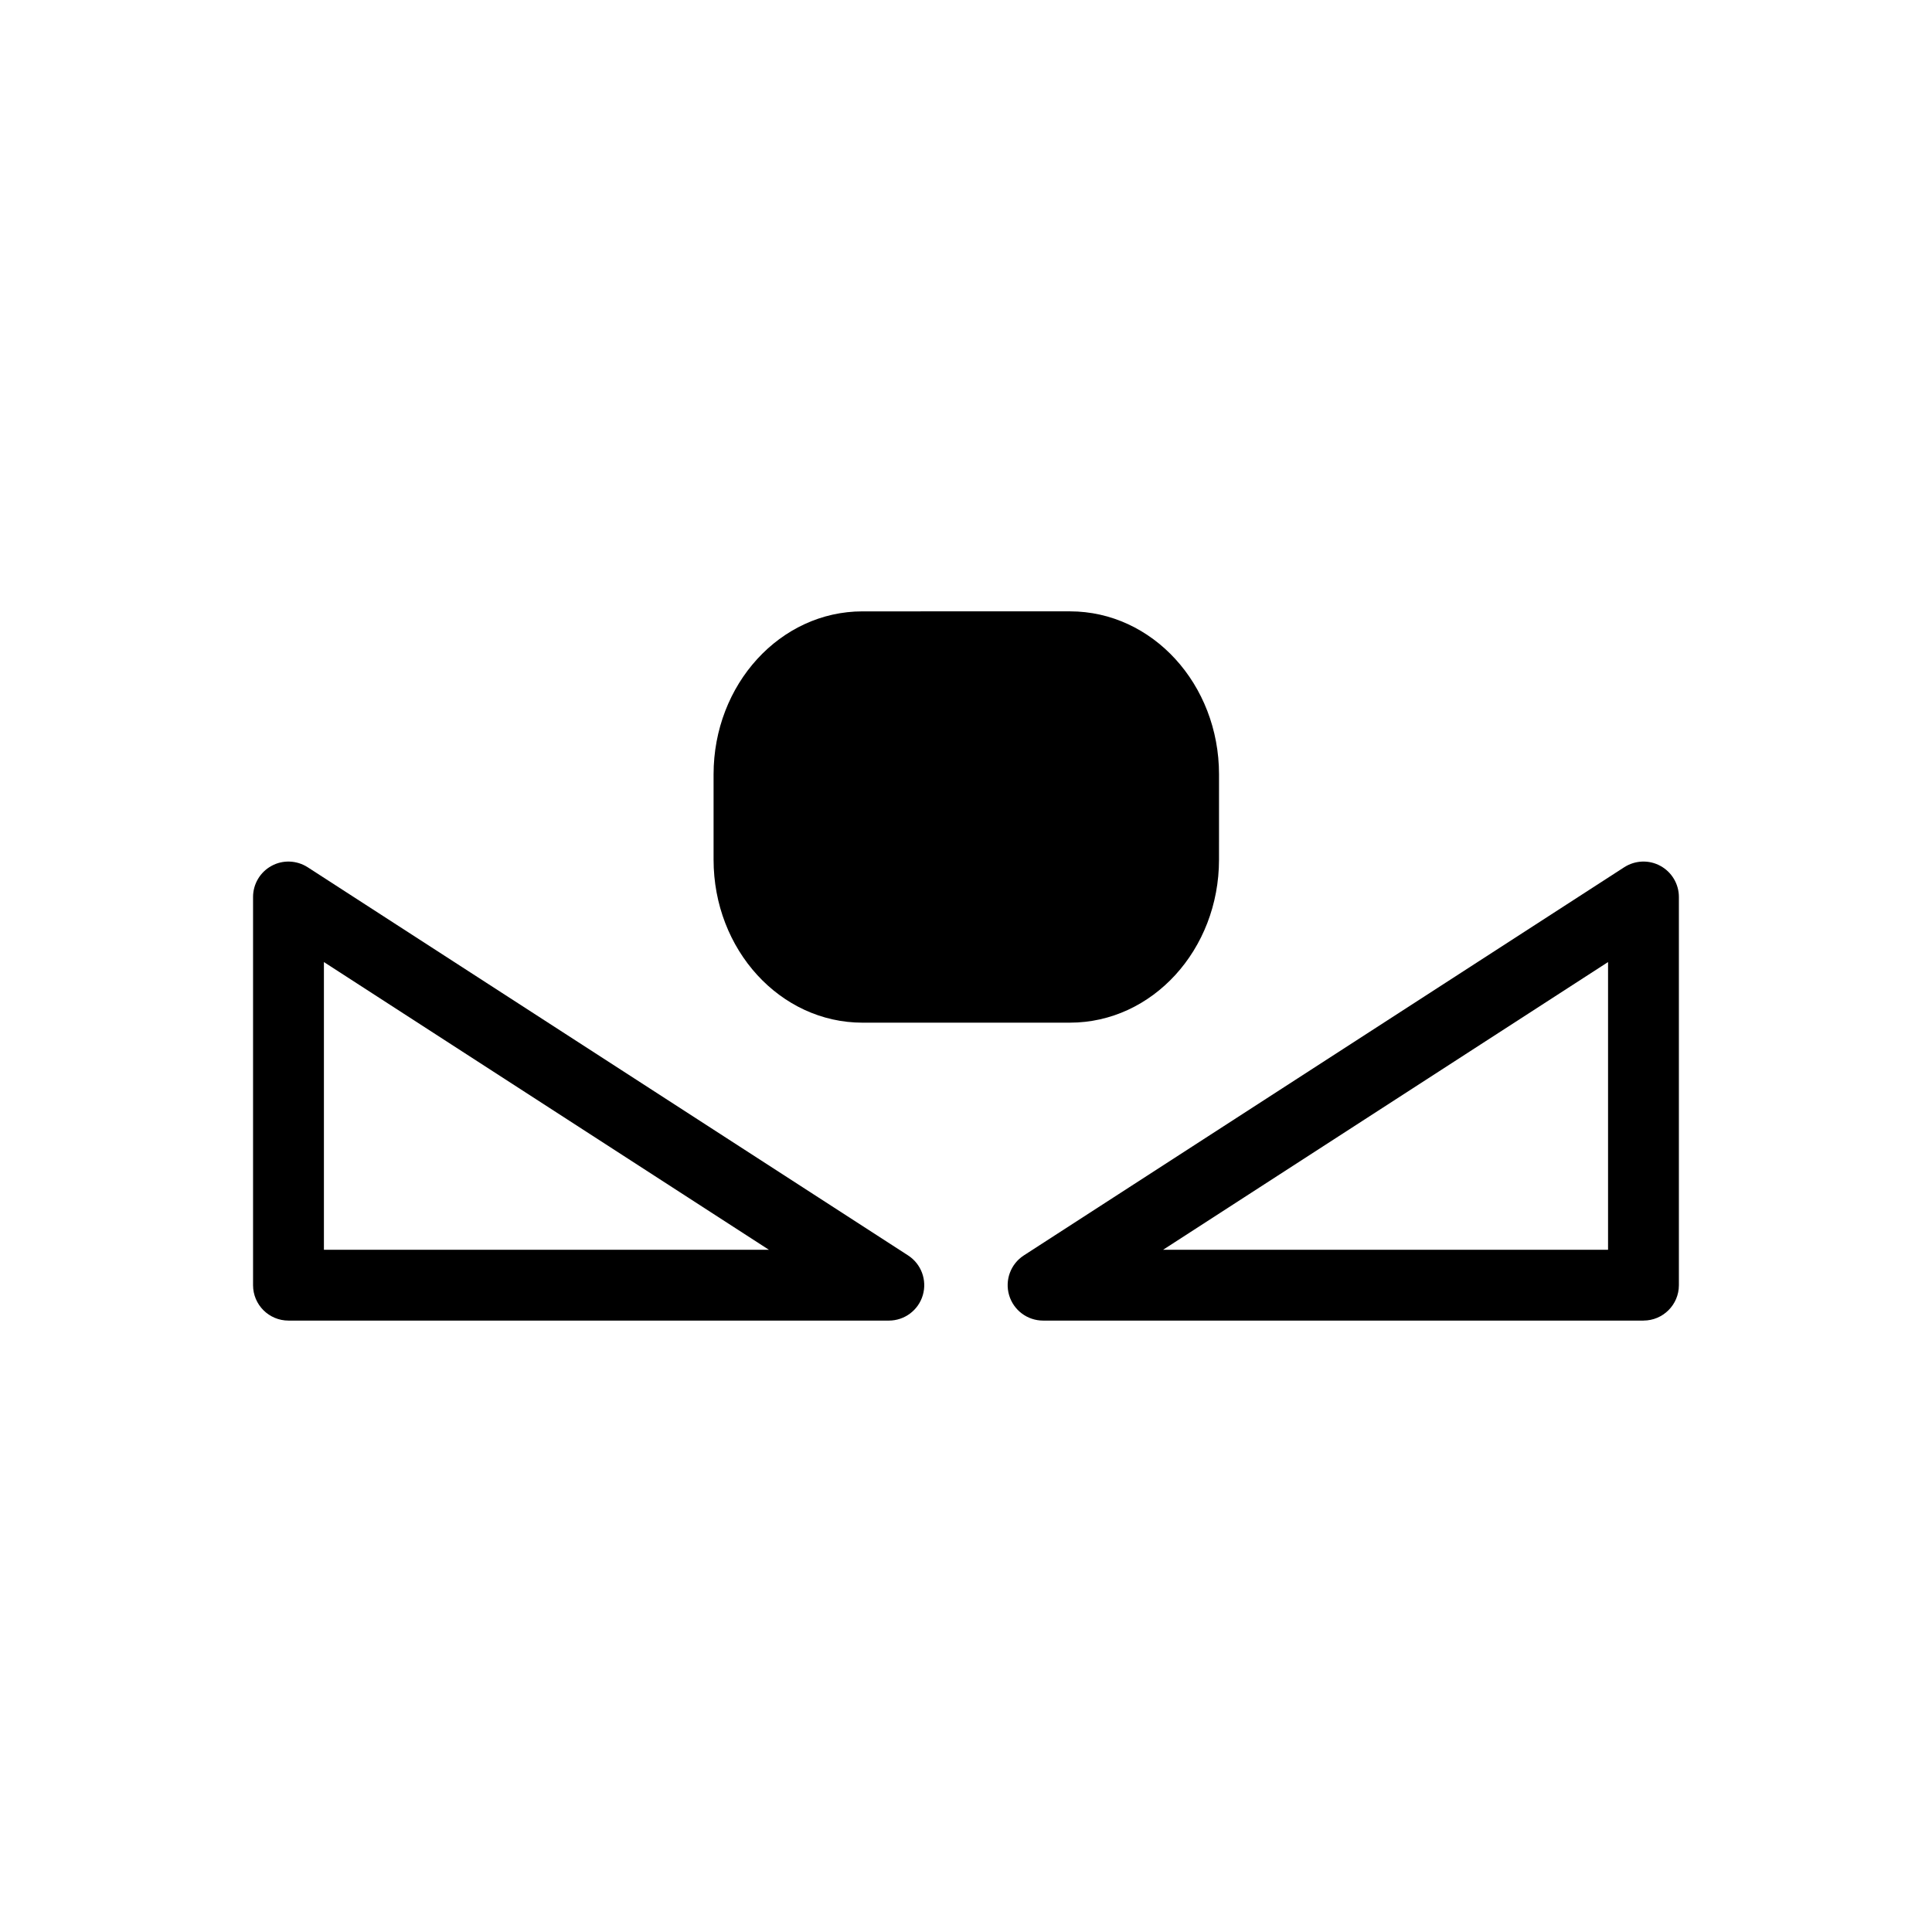
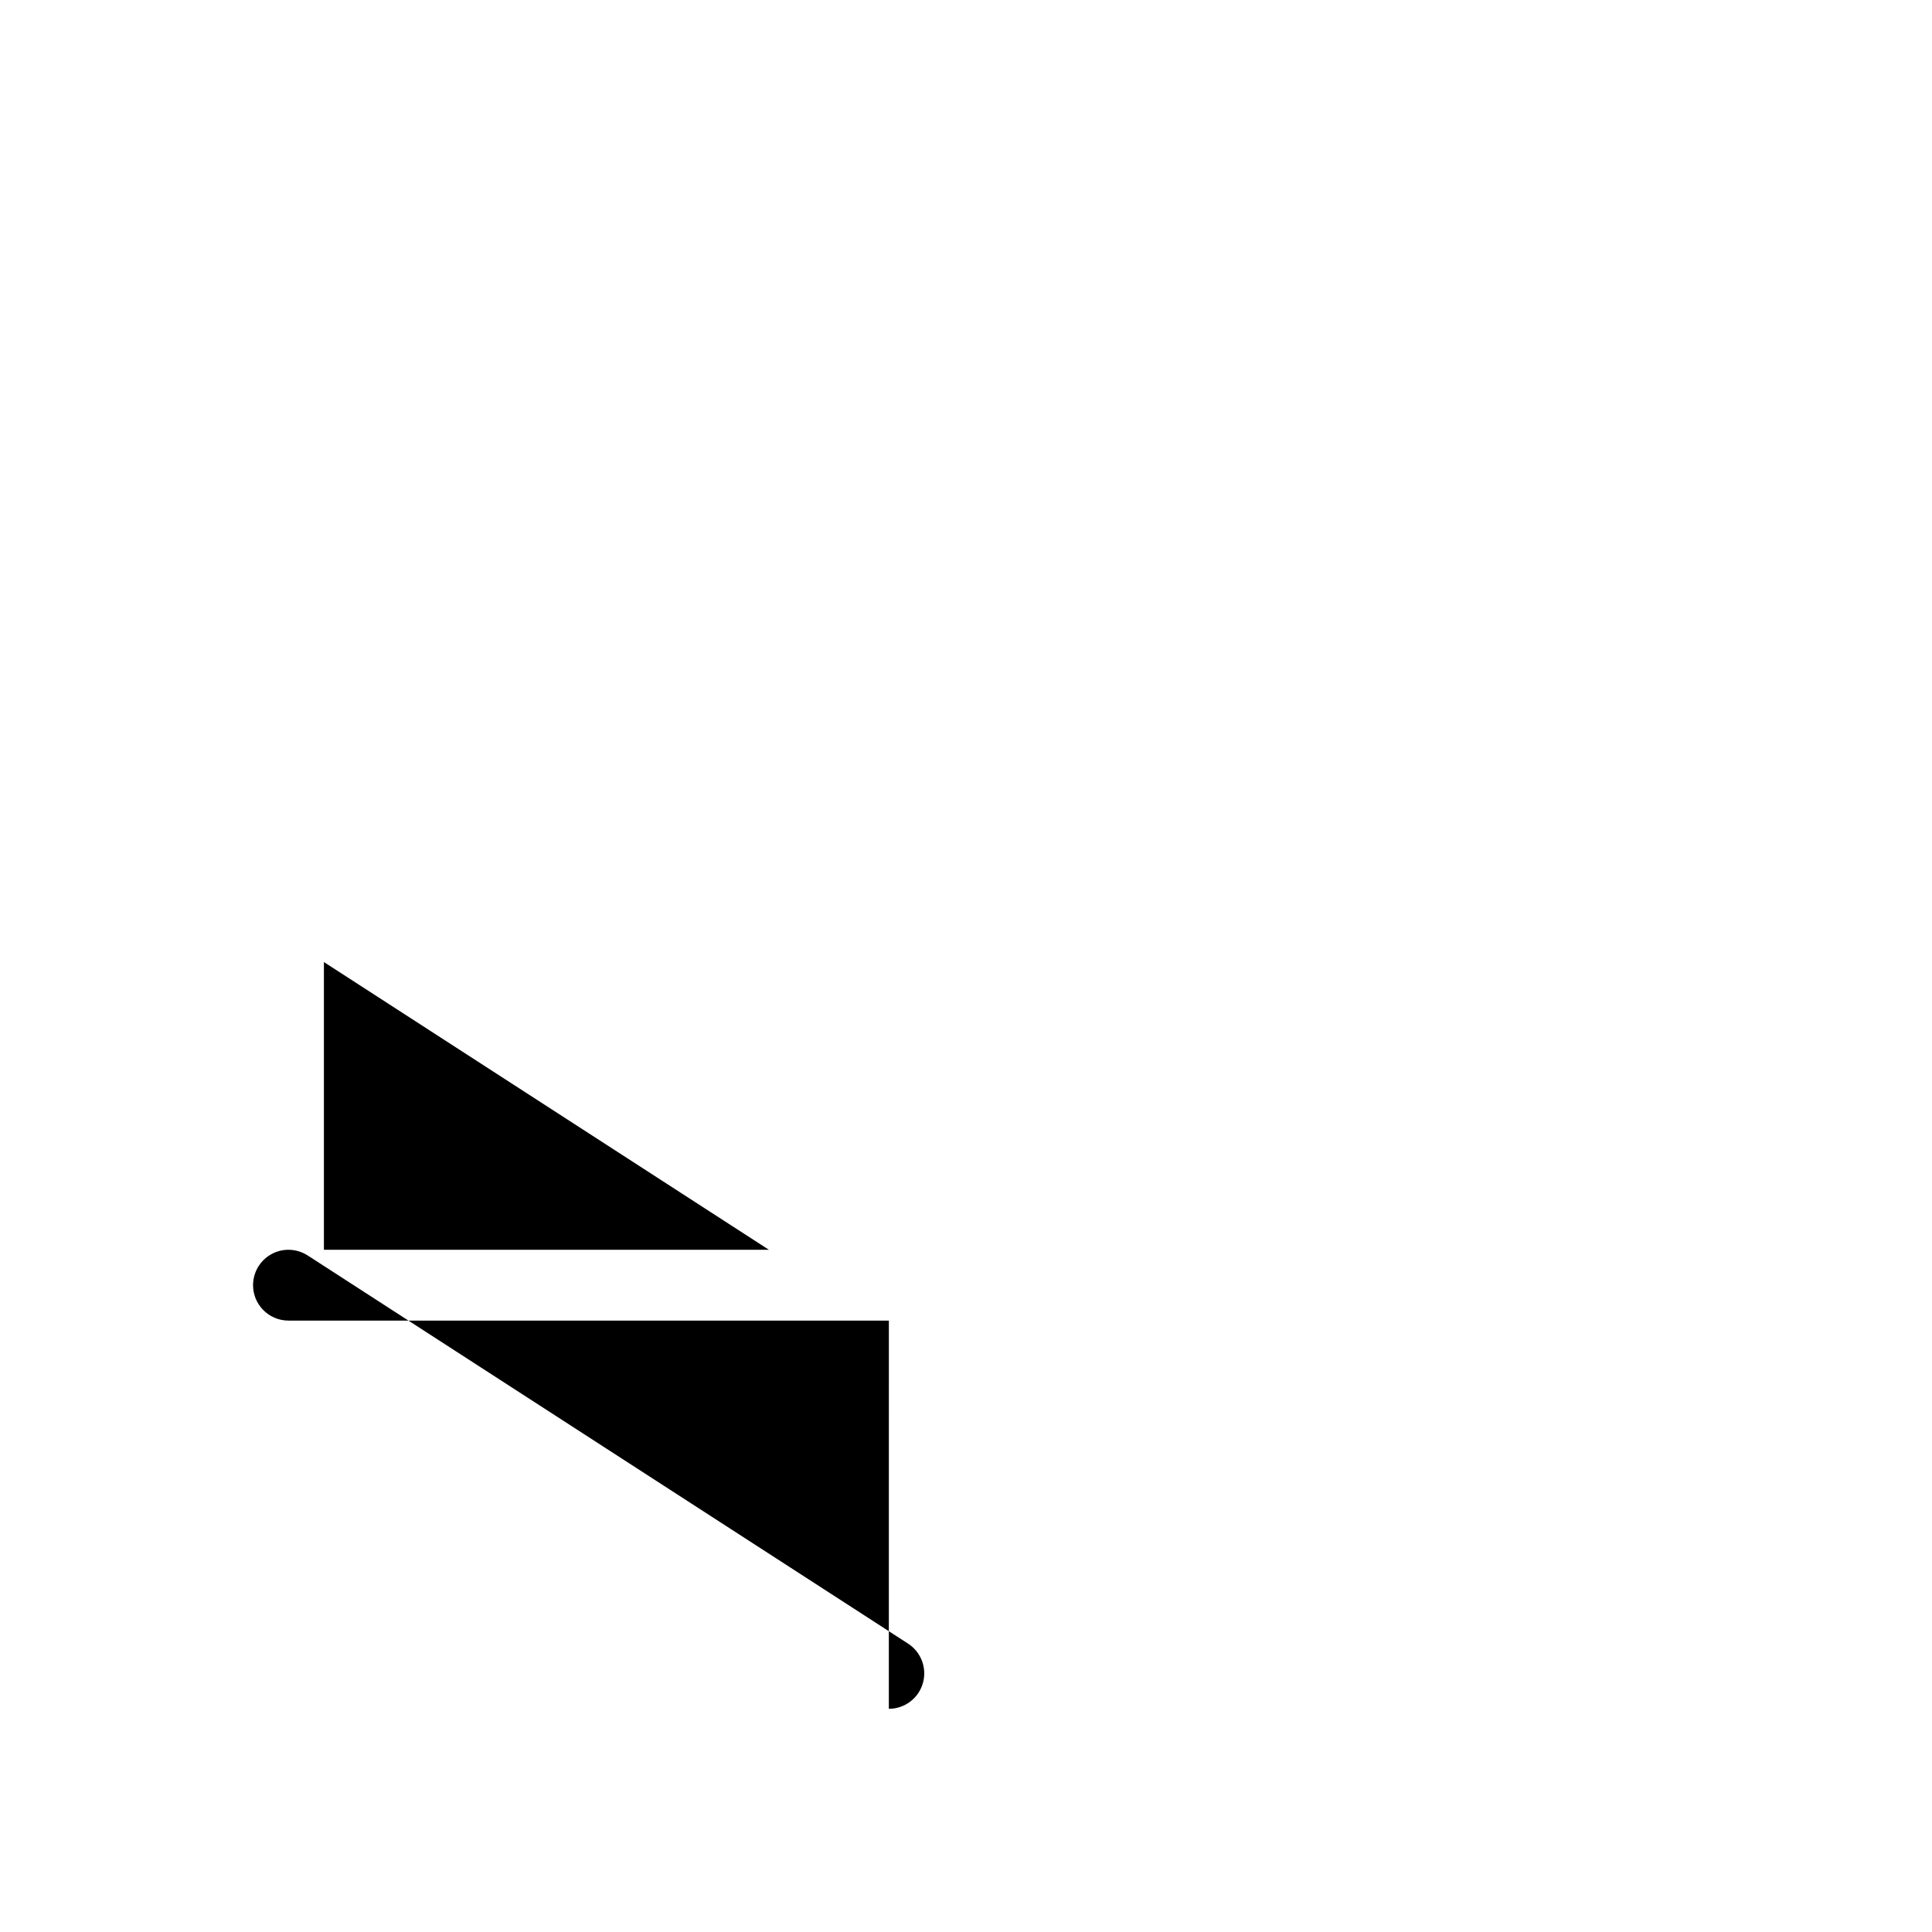
<svg xmlns="http://www.w3.org/2000/svg" fill="#000000" width="800px" height="800px" version="1.1" viewBox="144 144 512 512">
  <g>
-     <path d="m467.05 371.8c0 23.879-17.668 43.215-39.5 43.215l-54.973 0.004c-21.816 0-39.473-19.332-39.473-43.215v-22.574c0-23.887 17.66-43.211 39.473-43.211l54.977-0.004c21.828 0 39.5 19.324 39.5 43.211z" />
-     <path d="m579.55 493.97h-159.12c-4.168 0-7.828-2.75-9.004-6.727-1.18-3.996 0.406-8.277 3.898-10.543l159.11-102.87c2.883-1.855 6.555-2.019 9.582-0.363 3.019 1.641 4.906 4.812 4.906 8.238v102.88c0 5.18-4.211 9.379-9.379 9.379zm-127.32-18.766h117.92v-76.25z" />
-     <path d="m379.56 493.97h-159.11c-5.18 0-9.387-4.203-9.387-9.383v-102.88c0-3.43 1.883-6.602 4.898-8.238 3.004-1.656 6.691-1.492 9.582 0.363l159.11 102.87c3.496 2.266 5.074 6.551 3.898 10.543-1.168 3.977-4.828 6.727-9 6.727zm-149.72-18.766h117.93l-117.93-76.25z" />
+     <path d="m379.56 493.97h-159.11c-5.18 0-9.387-4.203-9.387-9.383c0-3.43 1.883-6.602 4.898-8.238 3.004-1.656 6.691-1.492 9.582 0.363l159.11 102.87c3.496 2.266 5.074 6.551 3.898 10.543-1.168 3.977-4.828 6.727-9 6.727zm-149.72-18.766h117.93l-117.93-76.25z" />
  </g>
</svg>